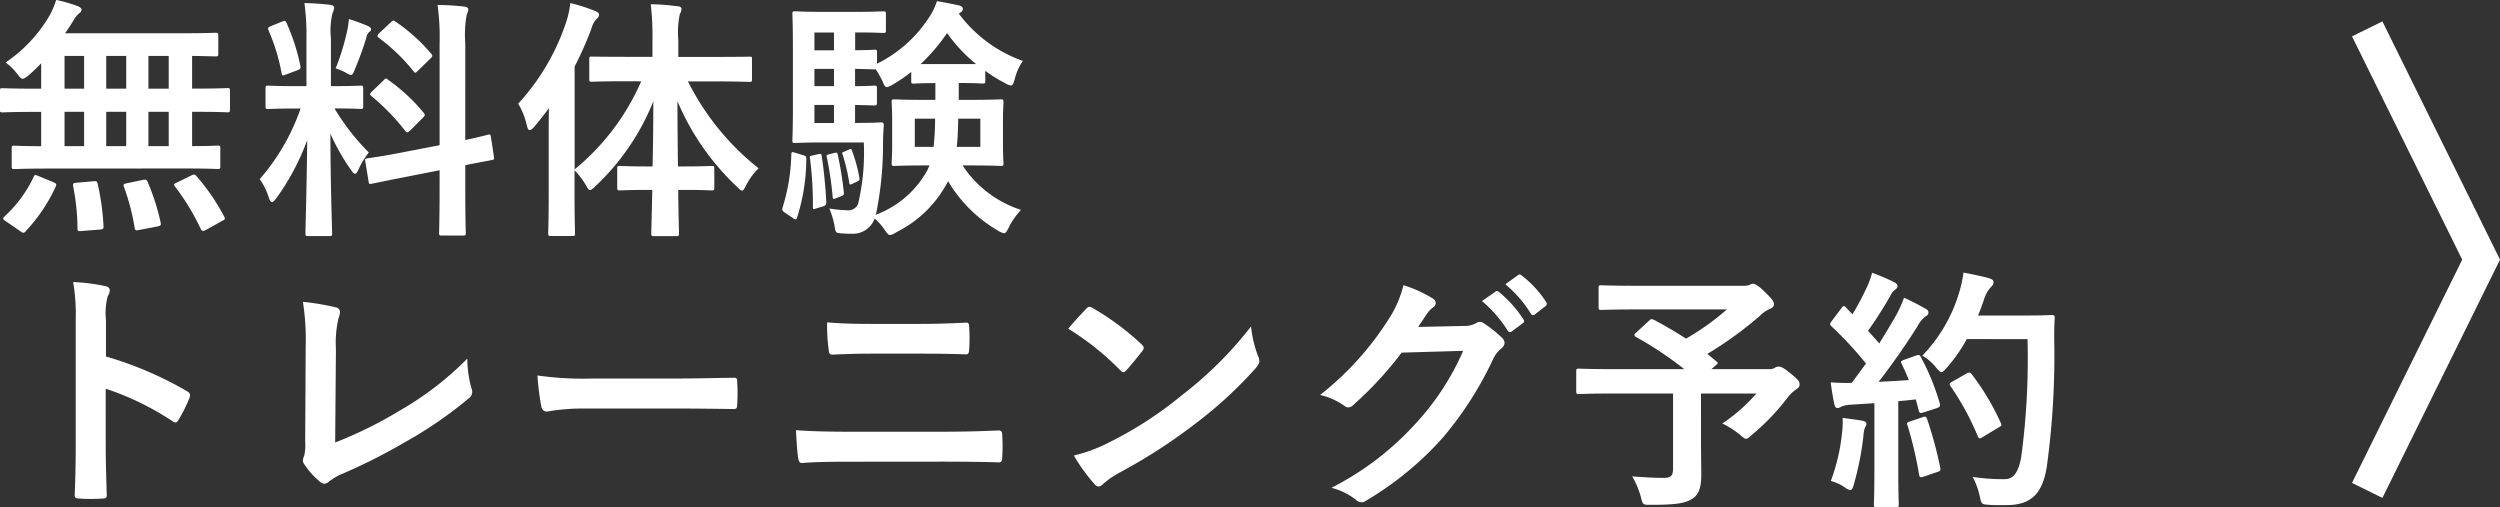
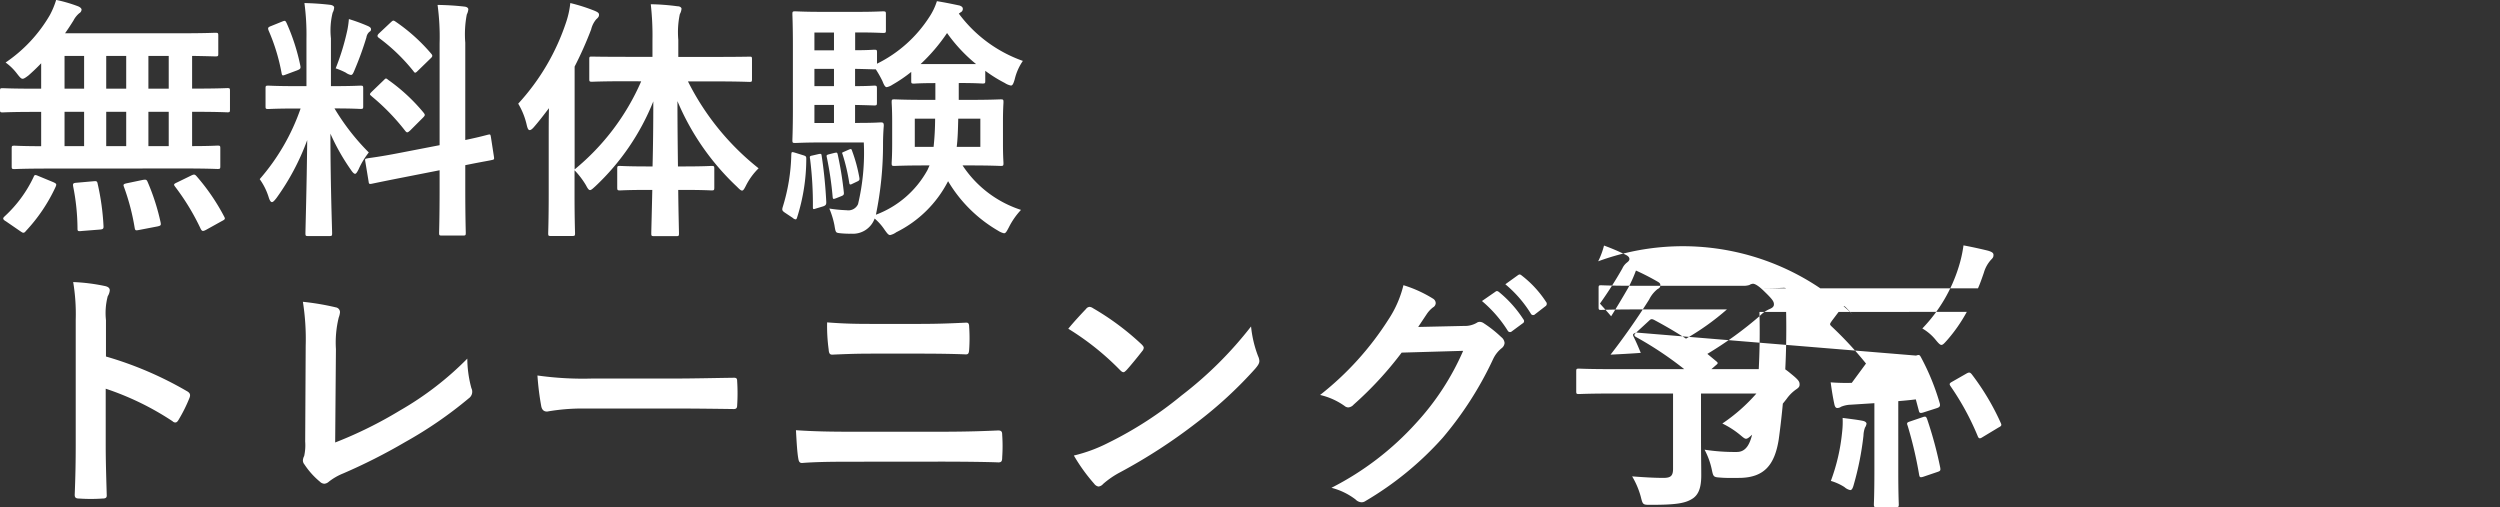
<svg xmlns="http://www.w3.org/2000/svg" width="147.575" height="29.935" viewBox="0 0 147.575 29.935">
  <rect x="0" y="0" width="147.575" height="29.935" fill="#333333" stroke="none" />
  <g id="reserve_btn_sp" transform="translate(-207.75 -670.25)">
-     <path id="パス_240" data-name="パス 240" d="M11.61-2.805c1.41,0,1.89.03,1.98.03.15,0,.165-.015.165-.165V-3.99c0-.15-.015-.165-.165-.165-.075,0-.48.03-1.5.03V-6.15h.24c1.3,0,1.755.03,1.845.03.135,0,.15-.015.15-.165v-1.1c0-.15-.015-.165-.15-.165-.09,0-.54.03-1.845.03h-.24V-9.45c.93.015,1.29.03,1.365.03.165,0,.18-.015.18-.15v-1.08c0-.15-.015-.165-.18-.165-.09,0-.6.03-2.055.03H4.59c.18-.255.345-.51.495-.75a1.4,1.4,0,0,1,.345-.435.261.261,0,0,0,.135-.21c0-.075-.09-.15-.21-.2a8.584,8.584,0,0,0-1.29-.375,4.814,4.814,0,0,1-.375.9A8.571,8.571,0,0,1,1.08-9.06a3.093,3.093,0,0,1,.675.66c.165.21.24.3.33.3.075,0,.165-.06.345-.195.255-.225.51-.465.75-.72v1.5H2.745c-1.3,0-1.755-.03-1.845-.03-.135,0-.15.015-.15.165v1.1c0,.15.015.165.15.165.09,0,.54-.03,1.845-.03H3.18v2.025c-1.08,0-1.5-.03-1.575-.03-.15,0-.165.015-.165.165v1.05c0,.15.015.165.165.165.09,0,.585-.03,1.98-.03Zm-2.1-1.32V-6.15h1.2v2.025Zm-2.49,0V-6.15H8.2v2.025Zm-2.46,0V-6.15H5.715v2.025Zm4.95-3.39V-9.45h1.2v1.935Zm-2.49,0V-9.45H8.2v1.935Zm-2.46,0V-9.45H5.715v1.935ZM1.95.9c.09.06.135.09.18.09A.181.181,0,0,0,2.265.9a9.843,9.843,0,0,0,1.77-2.625c.06-.15.06-.18-.135-.27l-.87-.36c-.21-.09-.24-.09-.3.06a7.478,7.478,0,0,1-1.7,2.31c-.06.06-.09.09-.09.135S.99.255,1.1.315ZM11.2-1.98c-.195.09-.21.12-.12.24A13.75,13.75,0,0,1,12.6.765c.075.135.12.15.3.06L13.845.3c.2-.1.21-.135.135-.27a12.263,12.263,0,0,0-1.62-2.37c-.105-.12-.15-.135-.33-.045ZM8.25-1.935c-.21.045-.24.075-.18.225A13.238,13.238,0,0,1,8.7.7c.03.165.06.165.285.12L10.05.615c.2-.045.21-.075.18-.24A12.961,12.961,0,0,0,9.465-2.01c-.06-.135-.09-.15-.285-.12Zm-2.955-.03c-.225.015-.255.045-.225.225A13.048,13.048,0,0,1,5.325.735c0,.15.015.18.255.15L6.66.8c.18-.015.21-.06.2-.21a14.441,14.441,0,0,0-.345-2.49c-.03-.165-.075-.165-.255-.15Zm13.545-5.7h-.615c-1.17,0-1.545-.03-1.635-.03-.15,0-.165.015-.165.165v1.065c0,.135.015.15.165.15.09,0,.465-.03,1.635-.03h.27a12.607,12.607,0,0,1-2.415,4.17,3.715,3.715,0,0,1,.54,1.1c.06.18.12.255.18.255.075,0,.15-.09.27-.24a14.119,14.119,0,0,0,1.815-3.42C18.855-1.68,18.78.8,18.78,1.02c0,.15.015.165.165.165h1.23c.165,0,.18-.015.18-.165,0-.225-.1-2.91-.1-5.88a12.564,12.564,0,0,0,1.215,2.145c.1.15.18.225.24.225s.12-.09.21-.27a4.574,4.574,0,0,1,.6-.99,13.371,13.371,0,0,1-2.025-2.6c1.08,0,1.44.03,1.53.03.15,0,.165-.015.165-.15V-7.53c0-.15-.015-.165-.165-.165-.09,0-.465.03-1.62.03h-.12v-2.82A4.361,4.361,0,0,1,20.385-12a.7.7,0,0,0,.09-.315c0-.06-.09-.135-.24-.15-.51-.06-.96-.09-1.515-.105a13.994,13.994,0,0,1,.12,2.115ZM24.4-3.735c-1.305.255-1.8.3-1.95.33s-.165.03-.135.195l.195,1.185c.015.135.045.15.195.12s.63-.135,1.935-.39L26.7-2.7v1.11C26.7.075,26.67.9,26.67.99c0,.15.015.165.165.165H28.08c.15,0,.165-.015.165-.165,0-.075-.03-.93-.03-2.6V-3c1.035-.21,1.44-.27,1.545-.3.165-.03.165-.045.15-.18l-.18-1.17c-.03-.165-.03-.18-.165-.15s-.48.135-1.35.315V-10.23a6.161,6.161,0,0,1,.09-1.665.847.847,0,0,0,.09-.3c0-.09-.09-.15-.225-.165-.525-.06-1.02-.09-1.59-.1a14.187,14.187,0,0,1,.12,2.28v6ZM22.71-7.35c-.075.075-.12.12-.12.165s.045.06.1.12a12.825,12.825,0,0,1,1.98,2.04c.1.12.135.12.3-.03l.735-.735c.15-.15.15-.18.045-.315a10.745,10.745,0,0,0-2.07-1.92c-.075-.06-.105-.09-.15-.09-.03,0-.06.03-.135.105Zm.435-3.45c-.15.135-.135.21-.03.285a10.838,10.838,0,0,1,2.04,1.965c.09.135.12.12.285-.045l.72-.7c.135-.12.135-.18.045-.285a10.58,10.58,0,0,0-2.115-1.9c-.135-.09-.15-.06-.285.06Zm-2.58,2.085a4.126,4.126,0,0,1,.6.255.75.75,0,0,0,.3.135c.09,0,.135-.09.225-.315a18.683,18.683,0,0,0,.69-1.905.532.532,0,0,1,.18-.33.151.151,0,0,0,.09-.15c0-.075-.045-.12-.165-.18a10.486,10.486,0,0,0-1.14-.42,5.571,5.571,0,0,1-.09.645A14.046,14.046,0,0,1,20.565-8.715ZM16.77-11.22c-.195.075-.225.105-.165.27a11.311,11.311,0,0,1,.765,2.505c.03.165.045.18.27.09l.645-.24c.195-.075.225-.12.195-.27a11.987,11.987,0,0,0-.81-2.52c-.075-.15-.09-.165-.27-.09ZM38.6-7.95a13.872,13.872,0,0,1-3.93,5.2V-8.82a21.7,21.7,0,0,0,.975-2.19,1.453,1.453,0,0,1,.3-.6c.12-.105.165-.165.165-.27s-.075-.15-.24-.225a10.389,10.389,0,0,0-1.455-.465,5.178,5.178,0,0,1-.225,1.065,13.261,13.261,0,0,1-2.85,4.875,4.285,4.285,0,0,1,.51,1.29c.045.18.09.27.165.27s.165-.075.27-.2c.3-.345.585-.72.87-1.095-.015.6-.015,1.2-.015,1.7v3.4c0,1.47-.03,2.19-.03,2.28,0,.15.015.165.15.165H34.53c.15,0,.165-.015.165-.165,0-.075-.03-.81-.03-2.28V-2.7a4.875,4.875,0,0,1,.675.885c.1.195.165.285.24.285s.165-.09.315-.225a14.035,14.035,0,0,0,3.42-5.01c0,1.335-.015,2.67-.045,3.84h-.285c-1.17,0-1.545-.03-1.635-.03-.15,0-.165.015-.165.165v1.1c0,.165.015.18.165.18.09,0,.465-.03,1.635-.03h.27c-.03,1.41-.06,2.415-.06,2.565s.015.165.18.165h1.29c.15,0,.165-.015.165-.165s-.03-1.14-.045-2.565h.33c1.17,0,1.545.03,1.635.03.15,0,.165-.015.165-.18v-1.1c0-.15-.015-.165-.165-.165-.09,0-.465.03-1.635.03H40.77c-.015-1.17-.03-2.5-.03-3.855a14.8,14.8,0,0,0,3.5,5.04c.15.15.24.24.315.24s.135-.105.24-.315a3.836,3.836,0,0,1,.735-1,15.221,15.221,0,0,1-4.17-5.13h1.56c1.455,0,1.965.03,2.07.03.135,0,.15-.015.15-.165V-9.24c0-.165-.015-.165-.15-.165-.105,0-.615.015-2.07.015h-2.13V-10.4a5.145,5.145,0,0,1,.09-1.515.784.784,0,0,0,.1-.315c0-.075-.09-.15-.24-.15a13.4,13.4,0,0,0-1.575-.12,16.584,16.584,0,0,1,.1,2.13v.975H37.755c-1.47,0-1.965-.015-2.055-.015-.15,0-.165,0-.165.165v1.155c0,.15.015.165.165.165.09,0,.585-.03,2.055-.03Zm18.81.1c.96,0,1.23.03,1.335.03.15,0,.165-.015.165-.15v-.6a8.278,8.278,0,0,0,1.155.72,1,1,0,0,0,.36.15c.1,0,.15-.12.225-.375a3.171,3.171,0,0,1,.48-1.08,8.038,8.038,0,0,1-3.78-2.79l.1-.075a.217.217,0,0,0,.135-.21c0-.1-.075-.15-.195-.195-.435-.09-.855-.18-1.335-.255a3.651,3.651,0,0,1-.435.915,7.735,7.735,0,0,1-3.1,2.775v-.66c0-.15-.015-.165-.165-.165-.075,0-.36.03-1.125.03v-1.05h.21c.915,0,1.335.03,1.425.03.165,0,.18-.015.18-.15v-.96c0-.15-.015-.165-.18-.165-.09,0-.51.03-1.425.03h-2.22c-1.005,0-1.38-.03-1.53-.03s-.165.015-.165.165c0,.09.03.66.03,1.845v3.75c0,1.2-.03,1.74-.03,1.845,0,.15.015.165.165.165s.525-.03,1.53-.03h2.52A13.052,13.052,0,0,1,51.4-.7a.629.629,0,0,1-.675.36,8.348,8.348,0,0,1-1.02-.1,4.992,4.992,0,0,1,.3.975c.075.45.075.45.315.48a5.2,5.2,0,0,0,.675.03A1.36,1.36,0,0,0,52.38.15a3.21,3.21,0,0,1,.585.66c.15.21.225.315.33.315a.952.952,0,0,0,.36-.165,6.842,6.842,0,0,0,3.06-3.015A8.242,8.242,0,0,0,59.67.87a1.088,1.088,0,0,0,.345.15c.1,0,.15-.09.285-.345A4.331,4.331,0,0,1,61.02-.36a6.531,6.531,0,0,1-3.45-2.625h.45c1.26,0,1.695.03,1.8.03.15,0,.165-.015.165-.165,0-.09-.03-.39-.03-1.14V-5.58c0-.75.03-1.035.03-1.14,0-.15-.015-.165-.165-.165-.105,0-.54.03-1.8.03h-.675v-.99ZM51.225-5.49V-6.555c.765.015,1.05.03,1.125.03.15,0,.165-.015.165-.165v-.825c0-.165-.015-.18-.165-.18-.075,0-.36.03-1.125.03v-1.02c.765.015,1.05.03,1.125.03h.1a6.257,6.257,0,0,1,.39.69c.1.255.165.36.255.36a.965.965,0,0,0,.345-.15,8.357,8.357,0,0,0,1.1-.75v.54c0,.135.015.15.165.15.075,0,.345-.03,1.26-.03v.99H55.35c-1.26,0-1.695-.03-1.8-.03-.15,0-.165.015-.165.165,0,.105.03.39.03,1.14v1.32c0,.75-.03,1.035-.03,1.14,0,.15.015.165.165.165.1,0,.54-.03,1.8-.03h.27l-.12.27a5.788,5.788,0,0,1-3.045,2.64,20.5,20.5,0,0,0,.42-4.2c0-.3.015-.69.045-1.05,0-.165-.03-.2-.18-.2-.09,0-.36.03-1.26.03Zm3.87-3.48a10.609,10.609,0,0,0,1.56-1.83,9.3,9.3,0,0,0,1.71,1.83Zm2.13,4.89c.06-.48.075-1.02.09-1.665H58.62V-4.08ZM55.95-5.745a16.339,16.339,0,0,1-.09,1.665H54.75V-5.745Zm-7.125.255V-6.555H49.98V-5.49Zm0-4.29v-1.05H49.98v1.05Zm0,2.115v-1.02H49.98v1.02Zm-1.14,3.93c-.21-.06-.21-.06-.225.12a11.173,11.173,0,0,1-.51,3.1c-.045.165-.03.21.15.33l.45.3A.289.289,0,0,0,47.715.2c.045,0,.06-.03.09-.12a11.455,11.455,0,0,0,.54-3.435c0-.165-.015-.18-.21-.24Zm1.02.165c-.165.03-.165.06-.135.21a21.514,21.514,0,0,1,.165,2.835c0,.15.03.135.21.075l.4-.12c.165-.06.18-.12.18-.255a27.273,27.273,0,0,0-.27-2.715c-.015-.135-.03-.15-.225-.105Zm.99-.075c-.165.045-.165.06-.135.195A19.779,19.779,0,0,1,49.9-1.14c.015.165.045.15.21.09l.3-.12c.15-.06.165-.1.15-.24a20.169,20.169,0,0,0-.36-2.22c-.03-.135-.06-.12-.21-.09Zm.885-.15c-.135.06-.135.045-.09.165a10.826,10.826,0,0,1,.39,1.665c.015.12.06.135.195.06l.285-.135c.12-.06.135-.09.12-.21a9,9,0,0,0-.435-1.605c-.03-.105-.06-.12-.195-.06ZM7.005,6.145a3.906,3.906,0,0,1,.105-1.41.789.789,0,0,0,.12-.345c0-.12-.075-.21-.285-.255A11.072,11.072,0,0,0,5.07,3.9a11.446,11.446,0,0,1,.15,2.22v7.38c0,.96-.015,1.845-.06,2.955,0,.18.075.225.285.225a9.912,9.912,0,0,0,1.335,0c.21,0,.285-.045.27-.225-.03-1.08-.06-1.965-.06-2.94V10.195a16.613,16.613,0,0,1,3.945,1.92.23.23,0,0,0,.165.075c.075,0,.135-.06.195-.165a8.816,8.816,0,0,0,.645-1.3c.075-.2,0-.3-.165-.39a21.159,21.159,0,0,0-4.77-2.04ZM20.58,7.855a6.172,6.172,0,0,1,.165-1.86,1.146,1.146,0,0,0,.075-.315.288.288,0,0,0-.24-.285,15.261,15.261,0,0,0-1.95-.33,14.185,14.185,0,0,1,.165,2.61l-.03,5.64a2.958,2.958,0,0,1-.06.855.609.609,0,0,0-.075.255.368.368,0,0,0,.09.24,4.627,4.627,0,0,0,.915,1.02.4.4,0,0,0,.255.12.435.435,0,0,0,.27-.12A3.46,3.46,0,0,1,21,15.2a33.557,33.557,0,0,0,3.675-1.86,24.271,24.271,0,0,0,3.75-2.58.473.473,0,0,0,.15-.6,6.749,6.749,0,0,1-.24-1.74,18.537,18.537,0,0,1-3.975,3.06,24.665,24.665,0,0,1-3.825,1.89Zm20.07,3.51c1.11,0,2.22.015,3.345.03.21.015.27-.045.27-.225a11.057,11.057,0,0,0,0-1.41c0-.18-.045-.225-.27-.21-1.155.015-2.31.045-3.45.045h-4.83a19.271,19.271,0,0,1-3.24-.18A16.28,16.28,0,0,0,32.7,11.23c.045.225.165.315.345.315a12,12,0,0,1,2.205-.18Zm14.49-3.24c.96,0,1.92.015,2.625.045.15,0,.18-.075.195-.285a9.913,9.913,0,0,0,0-1.335c0-.18-.045-.255-.165-.255-.645.03-1.545.075-2.7.075h-2.97c-.9,0-1.605-.015-2.55-.09a10.11,10.11,0,0,0,.09,1.59c.015.225.06.315.21.315.69-.03,1.35-.06,2.295-.06ZM56.4,14.5c1.02,0,2.565.015,3.285.045.195,0,.225-.09.225-.315a9.472,9.472,0,0,0,0-1.3c0-.2-.045-.27-.24-.27-.69.03-1.71.075-3.375.075h-5.46c-.945,0-2.025-.015-3.1-.09.045.8.075,1.305.135,1.65.03.195.075.285.225.285.735-.06,1.725-.075,2.7-.075Zm7.41-7.845A15.878,15.878,0,0,1,66.87,9.1c.075.075.135.12.195.12s.1-.045.18-.12c.21-.225.7-.825.93-1.125a.323.323,0,0,0,.09-.195c0-.06-.045-.12-.135-.21a15.641,15.641,0,0,0-2.865-2.13.4.4,0,0,0-.195-.075.281.281,0,0,0-.21.12C64.575,5.785,64.14,6.25,63.81,6.655Zm.33,7.485a10.393,10.393,0,0,0,1.2,1.665.389.389,0,0,0,.255.165.415.415,0,0,0,.27-.15,5.178,5.178,0,0,1,1.005-.69,32.252,32.252,0,0,0,4.53-2.94,24.518,24.518,0,0,0,3.45-3.18c.165-.195.24-.315.24-.45a.734.734,0,0,0-.075-.285A6.7,6.7,0,0,1,74.6,6.52a22.535,22.535,0,0,1-4.11,4.08,22.234,22.234,0,0,1-4.32,2.79A9.036,9.036,0,0,1,64.14,14.14ZM84.465,6.55c.18-.27.33-.495.5-.75a1.628,1.628,0,0,1,.375-.405A.3.3,0,0,0,85.5,5.14a.313.313,0,0,0-.15-.255,7.379,7.379,0,0,0-1.755-.8,6.406,6.406,0,0,1-.885,2.025,17.792,17.792,0,0,1-4.035,4.455,4.069,4.069,0,0,1,1.44.645.36.36,0,0,0,.225.09.466.466,0,0,0,.315-.165A20.89,20.89,0,0,0,83.49,8.065l3.63-.105a15.282,15.282,0,0,1-2.775,4.26,17.28,17.28,0,0,1-5,3.825,3.948,3.948,0,0,1,1.425.69.529.529,0,0,0,.345.165.406.406,0,0,0,.24-.075,19.052,19.052,0,0,0,4.56-3.735,20.674,20.674,0,0,0,2.97-4.635,1.806,1.806,0,0,1,.5-.645.433.433,0,0,0,.18-.315.486.486,0,0,0-.195-.345,6.92,6.92,0,0,0-1.02-.81.435.435,0,0,0-.24-.09.3.3,0,0,0-.195.06,1.392,1.392,0,0,1-.75.18ZM88.23,5.02a7.443,7.443,0,0,1,1.515,1.74A.157.157,0,0,0,90,6.805l.63-.465a.151.151,0,0,0,.045-.24,6.9,6.9,0,0,0-1.425-1.6c-.09-.075-.15-.09-.225-.03Zm1.38-.99a7.1,7.1,0,0,1,1.5,1.725.154.154,0,0,0,.255.045l.6-.465a.173.173,0,0,0,.045-.27A6.264,6.264,0,0,0,90.585,3.52c-.09-.075-.135-.09-.225-.03Zm7.725,2.85c-.075.06-.105.1-.105.15s.03.075.105.12a20.706,20.706,0,0,1,2.835,1.89H95.85c-1.335,0-1.8-.03-1.89-.03-.15,0-.165.015-.165.165v1.17c0,.15.015.165.165.165.09,0,.555-.03,1.89-.03h3.66v4.44c0,.42-.135.54-.57.54q-.7,0-1.845-.09a4.819,4.819,0,0,1,.51,1.2c.12.48.12.48.585.48,1.515,0,2.07-.09,2.505-.39.315-.225.48-.615.48-1.35,0-.555-.015-1.245-.015-2.34V10.48h3.27a10.265,10.265,0,0,1-2.01,1.77,5.214,5.214,0,0,1,1.035.66c.195.165.285.24.36.24.09,0,.18-.075.345-.225a13.618,13.618,0,0,0,2.055-2.13,2.3,2.3,0,0,1,.555-.555c.15-.1.21-.165.21-.285,0-.165-.03-.255-.495-.63-.48-.405-.63-.435-.75-.435a.5.5,0,0,0-.225.075.581.581,0,0,1-.345.075h-3.39l.24-.21c.165-.135.165-.15.045-.255l-.525-.435a21.915,21.915,0,0,0,3.105-2.25,1.774,1.774,0,0,1,.555-.39c.18-.075.27-.15.27-.285,0-.165-.09-.3-.54-.735-.375-.375-.585-.48-.7-.48a.447.447,0,0,0-.21.075,1.131,1.131,0,0,1-.39.045H97.335c-1.47,0-1.98-.03-2.07-.03-.135,0-.15.015-.15.165V5.38c0,.15.015.165.15.165.09,0,.6-.03,2.07-.03h5.355a14.909,14.909,0,0,1-2.415,1.725c-.615-.4-1.245-.765-1.89-1.11-.135-.06-.18-.06-.3.06ZM113.16,8.485c-.195.075-.225.1-.15.255.15.3.285.615.42.945-.585.045-1.2.075-1.785.105.69-.885,1.515-2.04,2.28-3.255a1.785,1.785,0,0,1,.495-.615c.12-.06.165-.12.165-.225s-.045-.15-.18-.225a13.934,13.934,0,0,0-1.26-.645,7.85,7.85,0,0,1-.465,1.035c-.33.57-.66,1.125-1,1.665-.21-.255-.435-.495-.66-.75a23.837,23.837,0,0,0,1.32-2.07.915.915,0,0,1,.285-.36c.075-.06.135-.12.135-.2,0-.09-.06-.165-.2-.24a12.622,12.622,0,0,0-1.3-.555,4.585,4.585,0,0,1-.345.93A14.483,14.483,0,0,1,110.1,5.8l-.375-.39c-.06-.06-.09-.09-.135-.09s-.09.045-.15.135l-.555.735c-.06.09-.105.15-.105.195s.03.075.09.135A21.357,21.357,0,0,1,110.9,8.71l-.84,1.14a11.865,11.865,0,0,1-1.245-.03c.075.555.135.9.21,1.26.03.15.075.255.18.255a.4.4,0,0,0,.225-.075,1.617,1.617,0,0,1,.555-.12l1.41-.09v4.005c0,1.38-.03,1.875-.03,1.965,0,.15.015.165.165.165h1.14c.15,0,.165-.015.165-.165,0-.075-.03-.585-.03-1.965V10.93c.345-.03.69-.06,1.035-.105l.18.675c.03.135.09.15.255.1l.795-.255c.195-.06.225-.135.18-.3a13.8,13.8,0,0,0-1.11-2.715c-.075-.135-.105-.15-.285-.09Zm7.275-1.215a43.488,43.488,0,0,1-.375,6.975c-.15.8-.405,1.29-.96,1.29a11.635,11.635,0,0,1-1.905-.135,4.407,4.407,0,0,1,.42,1.14c.1.48.1.48.555.51.39.03.81.015,1.125.015,1.41-.03,2.04-.75,2.28-2.28a48.18,48.18,0,0,0,.435-7.515c0-.42,0-.825.03-1.245,0-.15-.03-.18-.18-.18-.09,0-.435.03-1.515.03H117.51c.135-.3.24-.615.345-.915a1.926,1.926,0,0,1,.42-.765c.135-.135.15-.18.15-.3s-.12-.18-.315-.24c-.3-.075-.885-.21-1.455-.315a7.6,7.6,0,0,1-.285,1.275,9.1,9.1,0,0,1-2.145,3.63,2.837,2.837,0,0,1,.81.7c.15.18.24.27.315.27.09,0,.165-.09.33-.27a9.181,9.181,0,0,0,1.17-1.68ZM116,9.775c-.195.105-.195.15-.09.3a15.714,15.714,0,0,1,1.575,2.895c.06.165.12.2.285.09l.945-.57c.18-.09.21-.135.135-.285a14.476,14.476,0,0,0-1.71-2.865c-.09-.1-.135-.135-.3-.045Zm-7.17,5.865a3.109,3.109,0,0,1,.795.36.74.74,0,0,0,.345.18c.09,0,.15-.1.21-.33a17.468,17.468,0,0,0,.57-2.88,1.551,1.551,0,0,1,.09-.48.543.543,0,0,0,.09-.225c0-.075-.075-.15-.255-.18-.3-.06-.7-.105-1.155-.165a5.057,5.057,0,0,1-.03.84A11.388,11.388,0,0,1,108.825,15.64Zm4.665-3.51c-.18.06-.2.09-.135.255a23.414,23.414,0,0,1,.675,2.88c.03.15.045.195.27.12l.795-.27c.195-.06.21-.1.18-.27a23.045,23.045,0,0,0-.765-2.835c-.06-.165-.09-.2-.27-.135Z" transform="translate(207 683)" fill="#fff" />
-     <path id="パス_199" data-name="パス 199" d="M-814.534,52l6.724,13.622-6.724,13.622" transform="translate(1162.02 619.955)" fill="none" stroke="#fff" stroke-width="2" />
+     <path id="パス_240" data-name="パス 240" d="M11.61-2.805c1.41,0,1.89.03,1.98.03.15,0,.165-.015.165-.165V-3.99c0-.15-.015-.165-.165-.165-.075,0-.48.03-1.5.03V-6.15h.24c1.3,0,1.755.03,1.845.03.135,0,.15-.015.15-.165v-1.1c0-.15-.015-.165-.15-.165-.09,0-.54.03-1.845.03h-.24V-9.45c.93.015,1.29.03,1.365.03.165,0,.18-.015.18-.15v-1.08c0-.15-.015-.165-.18-.165-.09,0-.6.03-2.055.03H4.59c.18-.255.345-.51.495-.75a1.4,1.4,0,0,1,.345-.435.261.261,0,0,0,.135-.21c0-.075-.09-.15-.21-.2a8.584,8.584,0,0,0-1.29-.375,4.814,4.814,0,0,1-.375.9A8.571,8.571,0,0,1,1.08-9.06a3.093,3.093,0,0,1,.675.66c.165.21.24.3.33.3.075,0,.165-.06.345-.195.255-.225.51-.465.75-.72v1.5H2.745c-1.3,0-1.755-.03-1.845-.03-.135,0-.15.015-.15.165v1.1c0,.15.015.165.15.165.09,0,.54-.03,1.845-.03H3.18v2.025c-1.08,0-1.5-.03-1.575-.03-.15,0-.165.015-.165.165v1.05c0,.15.015.165.165.165.09,0,.585-.03,1.98-.03Zm-2.1-1.32V-6.15h1.2v2.025Zm-2.49,0V-6.15H8.2v2.025Zm-2.46,0V-6.15H5.715v2.025Zm4.95-3.39V-9.45h1.2v1.935Zm-2.49,0V-9.45H8.2v1.935Zm-2.46,0V-9.45H5.715v1.935ZM1.95.9c.09.06.135.09.18.09A.181.181,0,0,0,2.265.9a9.843,9.843,0,0,0,1.77-2.625c.06-.15.06-.18-.135-.27l-.87-.36c-.21-.09-.24-.09-.3.06a7.478,7.478,0,0,1-1.7,2.31c-.06.06-.09.09-.09.135S.99.255,1.1.315ZM11.2-1.98c-.195.09-.21.12-.12.24A13.75,13.75,0,0,1,12.6.765c.075.135.12.15.3.06L13.845.3c.2-.1.21-.135.135-.27a12.263,12.263,0,0,0-1.62-2.37c-.105-.12-.15-.135-.33-.045ZM8.25-1.935c-.21.045-.24.075-.18.225A13.238,13.238,0,0,1,8.7.7c.03.165.06.165.285.12L10.05.615c.2-.045.21-.075.18-.24A12.961,12.961,0,0,0,9.465-2.01c-.06-.135-.09-.15-.285-.12Zm-2.955-.03c-.225.015-.255.045-.225.225A13.048,13.048,0,0,1,5.325.735c0,.15.015.18.255.15L6.66.8c.18-.015.21-.06.2-.21a14.441,14.441,0,0,0-.345-2.49c-.03-.165-.075-.165-.255-.15Zm13.545-5.7h-.615c-1.17,0-1.545-.03-1.635-.03-.15,0-.165.015-.165.165v1.065c0,.135.015.15.165.15.09,0,.465-.03,1.635-.03h.27a12.607,12.607,0,0,1-2.415,4.17,3.715,3.715,0,0,1,.54,1.1c.06.18.12.255.18.255.075,0,.15-.09.27-.24a14.119,14.119,0,0,0,1.815-3.42C18.855-1.68,18.78.8,18.78,1.02c0,.15.015.165.165.165h1.23c.165,0,.18-.015.18-.165,0-.225-.1-2.91-.1-5.88a12.564,12.564,0,0,0,1.215,2.145c.1.15.18.225.24.225s.12-.09.21-.27a4.574,4.574,0,0,1,.6-.99,13.371,13.371,0,0,1-2.025-2.6c1.08,0,1.44.03,1.53.03.15,0,.165-.015.165-.15V-7.53c0-.15-.015-.165-.165-.165-.09,0-.465.03-1.62.03h-.12v-2.82A4.361,4.361,0,0,1,20.385-12a.7.7,0,0,0,.09-.315c0-.06-.09-.135-.24-.15-.51-.06-.96-.09-1.515-.105a13.994,13.994,0,0,1,.12,2.115ZM24.4-3.735c-1.305.255-1.8.3-1.95.33s-.165.03-.135.195l.195,1.185c.015.135.045.15.195.12s.63-.135,1.935-.39L26.7-2.7v1.11C26.7.075,26.67.9,26.67.99c0,.15.015.165.165.165H28.08c.15,0,.165-.015.165-.165,0-.075-.03-.93-.03-2.6V-3c1.035-.21,1.44-.27,1.545-.3.165-.03.165-.045.15-.18l-.18-1.17c-.03-.165-.03-.18-.165-.15s-.48.135-1.35.315V-10.23a6.161,6.161,0,0,1,.09-1.665.847.847,0,0,0,.09-.3c0-.09-.09-.15-.225-.165-.525-.06-1.02-.09-1.59-.1a14.187,14.187,0,0,1,.12,2.28v6ZM22.71-7.35c-.075.075-.12.12-.12.165s.045.06.1.12a12.825,12.825,0,0,1,1.98,2.04c.1.12.135.12.3-.03l.735-.735c.15-.15.15-.18.045-.315a10.745,10.745,0,0,0-2.07-1.92c-.075-.06-.105-.09-.15-.09-.03,0-.06.03-.135.105Zm.435-3.45c-.15.135-.135.21-.03.285a10.838,10.838,0,0,1,2.04,1.965c.09.135.12.12.285-.045l.72-.7c.135-.12.135-.18.045-.285a10.58,10.58,0,0,0-2.115-1.9c-.135-.09-.15-.06-.285.06Zm-2.58,2.085a4.126,4.126,0,0,1,.6.255.75.75,0,0,0,.3.135c.09,0,.135-.09.225-.315a18.683,18.683,0,0,0,.69-1.905.532.532,0,0,1,.18-.33.151.151,0,0,0,.09-.15c0-.075-.045-.12-.165-.18a10.486,10.486,0,0,0-1.14-.42,5.571,5.571,0,0,1-.09.645A14.046,14.046,0,0,1,20.565-8.715ZM16.77-11.22c-.195.075-.225.105-.165.27a11.311,11.311,0,0,1,.765,2.505c.03.165.045.18.27.09l.645-.24c.195-.075.225-.12.195-.27a11.987,11.987,0,0,0-.81-2.52c-.075-.15-.09-.165-.27-.09ZM38.6-7.95a13.872,13.872,0,0,1-3.93,5.2V-8.82a21.7,21.7,0,0,0,.975-2.19,1.453,1.453,0,0,1,.3-.6c.12-.105.165-.165.165-.27s-.075-.15-.24-.225a10.389,10.389,0,0,0-1.455-.465,5.178,5.178,0,0,1-.225,1.065,13.261,13.261,0,0,1-2.85,4.875,4.285,4.285,0,0,1,.51,1.29c.045.18.09.27.165.27s.165-.075.27-.2c.3-.345.585-.72.87-1.095-.015.6-.015,1.2-.015,1.7v3.4c0,1.47-.03,2.19-.03,2.28,0,.15.015.165.15.165H34.53c.15,0,.165-.015.165-.165,0-.075-.03-.81-.03-2.28V-2.7a4.875,4.875,0,0,1,.675.885c.1.195.165.285.24.285s.165-.09.315-.225a14.035,14.035,0,0,0,3.42-5.01c0,1.335-.015,2.67-.045,3.84h-.285c-1.17,0-1.545-.03-1.635-.03-.15,0-.165.015-.165.165v1.1c0,.165.015.18.165.18.09,0,.465-.03,1.635-.03h.27c-.03,1.41-.06,2.415-.06,2.565s.015.165.18.165h1.29c.15,0,.165-.015.165-.165s-.03-1.14-.045-2.565h.33c1.17,0,1.545.03,1.635.03.15,0,.165-.015.165-.18v-1.1c0-.15-.015-.165-.165-.165-.09,0-.465.03-1.635.03H40.77c-.015-1.17-.03-2.5-.03-3.855a14.8,14.8,0,0,0,3.5,5.04c.15.15.24.24.315.24s.135-.105.24-.315a3.836,3.836,0,0,1,.735-1,15.221,15.221,0,0,1-4.17-5.13h1.56c1.455,0,1.965.03,2.07.03.135,0,.15-.015.15-.165V-9.24c0-.165-.015-.165-.15-.165-.105,0-.615.015-2.07.015h-2.13V-10.4a5.145,5.145,0,0,1,.09-1.515.784.784,0,0,0,.1-.315c0-.075-.09-.15-.24-.15a13.4,13.4,0,0,0-1.575-.12,16.584,16.584,0,0,1,.1,2.13v.975H37.755c-1.47,0-1.965-.015-2.055-.015-.15,0-.165,0-.165.165v1.155c0,.15.015.165.165.165.09,0,.585-.03,2.055-.03Zm18.81.1c.96,0,1.23.03,1.335.03.15,0,.165-.015.165-.15v-.6a8.278,8.278,0,0,0,1.155.72,1,1,0,0,0,.36.15c.1,0,.15-.12.225-.375a3.171,3.171,0,0,1,.48-1.08,8.038,8.038,0,0,1-3.78-2.79l.1-.075a.217.217,0,0,0,.135-.21c0-.1-.075-.15-.195-.195-.435-.09-.855-.18-1.335-.255a3.651,3.651,0,0,1-.435.915,7.735,7.735,0,0,1-3.1,2.775v-.66c0-.15-.015-.165-.165-.165-.075,0-.36.03-1.125.03v-1.05h.21c.915,0,1.335.03,1.425.03.165,0,.18-.015.18-.15v-.96c0-.15-.015-.165-.18-.165-.09,0-.51.03-1.425.03h-2.22c-1.005,0-1.38-.03-1.53-.03s-.165.015-.165.165c0,.09.03.66.03,1.845v3.75c0,1.2-.03,1.74-.03,1.845,0,.15.015.165.165.165s.525-.03,1.53-.03h2.52A13.052,13.052,0,0,1,51.4-.7a.629.629,0,0,1-.675.36,8.348,8.348,0,0,1-1.02-.1,4.992,4.992,0,0,1,.3.975c.075.45.075.45.315.48a5.2,5.2,0,0,0,.675.03A1.36,1.36,0,0,0,52.38.15a3.21,3.21,0,0,1,.585.66c.15.21.225.315.33.315a.952.952,0,0,0,.36-.165,6.842,6.842,0,0,0,3.06-3.015A8.242,8.242,0,0,0,59.67.87a1.088,1.088,0,0,0,.345.15c.1,0,.15-.09.285-.345A4.331,4.331,0,0,1,61.02-.36a6.531,6.531,0,0,1-3.45-2.625h.45c1.26,0,1.695.03,1.8.03.15,0,.165-.015.165-.165,0-.09-.03-.39-.03-1.14V-5.58c0-.75.03-1.035.03-1.14,0-.15-.015-.165-.165-.165-.105,0-.54.03-1.8.03h-.675v-.99ZM51.225-5.49V-6.555c.765.015,1.05.03,1.125.03.15,0,.165-.015.165-.165v-.825c0-.165-.015-.18-.165-.18-.075,0-.36.03-1.125.03v-1.02c.765.015,1.05.03,1.125.03h.1a6.257,6.257,0,0,1,.39.69c.1.255.165.36.255.36a.965.965,0,0,0,.345-.15,8.357,8.357,0,0,0,1.1-.75v.54c0,.135.015.15.165.15.075,0,.345-.03,1.26-.03v.99H55.35c-1.26,0-1.695-.03-1.8-.03-.15,0-.165.015-.165.165,0,.105.03.39.03,1.14v1.32c0,.75-.03,1.035-.03,1.14,0,.15.015.165.165.165.1,0,.54-.03,1.8-.03h.27l-.12.27a5.788,5.788,0,0,1-3.045,2.64,20.5,20.5,0,0,0,.42-4.2c0-.3.015-.69.045-1.05,0-.165-.03-.2-.18-.2-.09,0-.36.03-1.26.03Zm3.87-3.48a10.609,10.609,0,0,0,1.56-1.83,9.3,9.3,0,0,0,1.71,1.83Zm2.13,4.89c.06-.48.075-1.02.09-1.665H58.62V-4.08ZM55.95-5.745a16.339,16.339,0,0,1-.09,1.665H54.75V-5.745Zm-7.125.255V-6.555H49.98V-5.49Zm0-4.29v-1.05H49.98v1.05Zm0,2.115v-1.02H49.98v1.02Zm-1.14,3.93c-.21-.06-.21-.06-.225.12a11.173,11.173,0,0,1-.51,3.1c-.045.165-.03.21.15.33l.45.3A.289.289,0,0,0,47.715.2c.045,0,.06-.03.09-.12a11.455,11.455,0,0,0,.54-3.435c0-.165-.015-.18-.21-.24Zm1.02.165c-.165.03-.165.06-.135.21a21.514,21.514,0,0,1,.165,2.835c0,.15.03.135.21.075l.4-.12c.165-.06.18-.12.18-.255a27.273,27.273,0,0,0-.27-2.715c-.015-.135-.03-.15-.225-.105Zm.99-.075c-.165.045-.165.06-.135.195A19.779,19.779,0,0,1,49.9-1.14c.015.165.045.15.21.09l.3-.12c.15-.06.165-.1.15-.24a20.169,20.169,0,0,0-.36-2.22c-.03-.135-.06-.12-.21-.09Zm.885-.15c-.135.06-.135.045-.09.165a10.826,10.826,0,0,1,.39,1.665c.015.12.06.135.195.06l.285-.135c.12-.06.135-.09.12-.21a9,9,0,0,0-.435-1.605c-.03-.105-.06-.12-.195-.06ZM7.005,6.145a3.906,3.906,0,0,1,.105-1.41.789.789,0,0,0,.12-.345c0-.12-.075-.21-.285-.255A11.072,11.072,0,0,0,5.07,3.9a11.446,11.446,0,0,1,.15,2.22v7.38c0,.96-.015,1.845-.06,2.955,0,.18.075.225.285.225a9.912,9.912,0,0,0,1.335,0c.21,0,.285-.045.27-.225-.03-1.08-.06-1.965-.06-2.94V10.195a16.613,16.613,0,0,1,3.945,1.92.23.23,0,0,0,.165.075c.075,0,.135-.06.195-.165a8.816,8.816,0,0,0,.645-1.3c.075-.2,0-.3-.165-.39a21.159,21.159,0,0,0-4.77-2.04ZM20.58,7.855a6.172,6.172,0,0,1,.165-1.86,1.146,1.146,0,0,0,.075-.315.288.288,0,0,0-.24-.285,15.261,15.261,0,0,0-1.95-.33,14.185,14.185,0,0,1,.165,2.61l-.03,5.64a2.958,2.958,0,0,1-.06.855.609.609,0,0,0-.075.255.368.368,0,0,0,.09.24,4.627,4.627,0,0,0,.915,1.02.4.4,0,0,0,.255.12.435.435,0,0,0,.27-.12A3.46,3.46,0,0,1,21,15.2a33.557,33.557,0,0,0,3.675-1.86,24.271,24.271,0,0,0,3.75-2.58.473.473,0,0,0,.15-.6,6.749,6.749,0,0,1-.24-1.74,18.537,18.537,0,0,1-3.975,3.06,24.665,24.665,0,0,1-3.825,1.89Zm20.07,3.51c1.11,0,2.22.015,3.345.03.21.015.27-.045.27-.225a11.057,11.057,0,0,0,0-1.41c0-.18-.045-.225-.27-.21-1.155.015-2.31.045-3.45.045h-4.83a19.271,19.271,0,0,1-3.24-.18A16.28,16.28,0,0,0,32.7,11.23c.045.225.165.315.345.315a12,12,0,0,1,2.205-.18Zm14.49-3.24c.96,0,1.92.015,2.625.045.15,0,.18-.075.195-.285a9.913,9.913,0,0,0,0-1.335c0-.18-.045-.255-.165-.255-.645.03-1.545.075-2.7.075h-2.97c-.9,0-1.605-.015-2.55-.09a10.11,10.11,0,0,0,.09,1.59c.015.225.06.315.21.315.69-.03,1.35-.06,2.295-.06ZM56.4,14.5c1.02,0,2.565.015,3.285.045.195,0,.225-.09.225-.315a9.472,9.472,0,0,0,0-1.3c0-.2-.045-.27-.24-.27-.69.03-1.71.075-3.375.075h-5.46c-.945,0-2.025-.015-3.1-.09.045.8.075,1.305.135,1.65.03.195.075.285.225.285.735-.06,1.725-.075,2.7-.075Zm7.41-7.845A15.878,15.878,0,0,1,66.87,9.1c.075.075.135.12.195.12s.1-.045.18-.12c.21-.225.7-.825.93-1.125a.323.323,0,0,0,.09-.195c0-.06-.045-.12-.135-.21a15.641,15.641,0,0,0-2.865-2.13.4.4,0,0,0-.195-.075.281.281,0,0,0-.21.12C64.575,5.785,64.14,6.25,63.81,6.655Zm.33,7.485a10.393,10.393,0,0,0,1.2,1.665.389.389,0,0,0,.255.165.415.415,0,0,0,.27-.15,5.178,5.178,0,0,1,1.005-.69,32.252,32.252,0,0,0,4.53-2.94,24.518,24.518,0,0,0,3.45-3.18c.165-.195.24-.315.24-.45a.734.734,0,0,0-.075-.285A6.7,6.7,0,0,1,74.6,6.52a22.535,22.535,0,0,1-4.11,4.08,22.234,22.234,0,0,1-4.32,2.79A9.036,9.036,0,0,1,64.14,14.14ZM84.465,6.55c.18-.27.33-.495.5-.75a1.628,1.628,0,0,1,.375-.405A.3.3,0,0,0,85.5,5.14a.313.313,0,0,0-.15-.255,7.379,7.379,0,0,0-1.755-.8,6.406,6.406,0,0,1-.885,2.025,17.792,17.792,0,0,1-4.035,4.455,4.069,4.069,0,0,1,1.44.645.36.36,0,0,0,.225.09.466.466,0,0,0,.315-.165A20.89,20.89,0,0,0,83.49,8.065l3.63-.105a15.282,15.282,0,0,1-2.775,4.26,17.28,17.28,0,0,1-5,3.825,3.948,3.948,0,0,1,1.425.69.529.529,0,0,0,.345.165.406.406,0,0,0,.24-.075,19.052,19.052,0,0,0,4.56-3.735,20.674,20.674,0,0,0,2.97-4.635,1.806,1.806,0,0,1,.5-.645.433.433,0,0,0,.18-.315.486.486,0,0,0-.195-.345,6.92,6.92,0,0,0-1.02-.81.435.435,0,0,0-.24-.09.3.3,0,0,0-.195.06,1.392,1.392,0,0,1-.75.18ZM88.23,5.02a7.443,7.443,0,0,1,1.515,1.74A.157.157,0,0,0,90,6.805l.63-.465a.151.151,0,0,0,.045-.24,6.9,6.9,0,0,0-1.425-1.6c-.09-.075-.15-.09-.225-.03Zm1.38-.99a7.1,7.1,0,0,1,1.5,1.725.154.154,0,0,0,.255.045l.6-.465a.173.173,0,0,0,.045-.27A6.264,6.264,0,0,0,90.585,3.52c-.09-.075-.135-.09-.225-.03Zm7.725,2.85c-.075.06-.105.1-.105.15s.03.075.105.12a20.706,20.706,0,0,1,2.835,1.89H95.85c-1.335,0-1.8-.03-1.89-.03-.15,0-.165.015-.165.165v1.17c0,.15.015.165.165.165.09,0,.555-.03,1.89-.03h3.66v4.44c0,.42-.135.54-.57.54q-.7,0-1.845-.09a4.819,4.819,0,0,1,.51,1.2c.12.48.12.48.585.48,1.515,0,2.07-.09,2.505-.39.315-.225.48-.615.48-1.35,0-.555-.015-1.245-.015-2.34V10.48h3.27a10.265,10.265,0,0,1-2.01,1.77,5.214,5.214,0,0,1,1.035.66c.195.165.285.24.36.24.09,0,.18-.075.345-.225a13.618,13.618,0,0,0,2.055-2.13,2.3,2.3,0,0,1,.555-.555c.15-.1.21-.165.21-.285,0-.165-.03-.255-.495-.63-.48-.405-.63-.435-.75-.435a.5.5,0,0,0-.225.075.581.581,0,0,1-.345.075h-3.39l.24-.21c.165-.135.165-.15.045-.255l-.525-.435a21.915,21.915,0,0,0,3.105-2.25,1.774,1.774,0,0,1,.555-.39c.18-.075.27-.15.27-.285,0-.165-.09-.3-.54-.735-.375-.375-.585-.48-.7-.48a.447.447,0,0,0-.21.075,1.131,1.131,0,0,1-.39.045H97.335c-1.47,0-1.98-.03-2.07-.03-.135,0-.15.015-.15.165V5.38c0,.15.015.165.15.165.09,0,.6-.03,2.07-.03h5.355a14.909,14.909,0,0,1-2.415,1.725c-.615-.4-1.245-.765-1.89-1.11-.135-.06-.18-.06-.3.06Zc-.195.075-.225.1-.15.255.15.3.285.615.42.945-.585.045-1.2.075-1.785.105.69-.885,1.515-2.04,2.28-3.255a1.785,1.785,0,0,1,.495-.615c.12-.06.165-.12.165-.225s-.045-.15-.18-.225a13.934,13.934,0,0,0-1.26-.645,7.85,7.85,0,0,1-.465,1.035c-.33.57-.66,1.125-1,1.665-.21-.255-.435-.495-.66-.75a23.837,23.837,0,0,0,1.32-2.07.915.915,0,0,1,.285-.36c.075-.06.135-.12.135-.2,0-.09-.06-.165-.2-.24a12.622,12.622,0,0,0-1.3-.555,4.585,4.585,0,0,1-.345.93A14.483,14.483,0,0,1,110.1,5.8l-.375-.39c-.06-.06-.09-.09-.135-.09s-.09.045-.15.135l-.555.735c-.06.09-.105.15-.105.195s.03.075.09.135A21.357,21.357,0,0,1,110.9,8.71l-.84,1.14a11.865,11.865,0,0,1-1.245-.03c.075.555.135.9.21,1.26.03.15.075.255.18.255a.4.4,0,0,0,.225-.075,1.617,1.617,0,0,1,.555-.12l1.41-.09v4.005c0,1.38-.03,1.875-.03,1.965,0,.15.015.165.165.165h1.14c.15,0,.165-.015.165-.165,0-.075-.03-.585-.03-1.965V10.93c.345-.03.69-.06,1.035-.105l.18.675c.03.135.09.15.255.1l.795-.255c.195-.06.225-.135.18-.3a13.8,13.8,0,0,0-1.11-2.715c-.075-.135-.105-.15-.285-.09Zm7.275-1.215a43.488,43.488,0,0,1-.375,6.975c-.15.8-.405,1.29-.96,1.29a11.635,11.635,0,0,1-1.905-.135,4.407,4.407,0,0,1,.42,1.14c.1.48.1.48.555.51.39.03.81.015,1.125.015,1.41-.03,2.04-.75,2.28-2.28a48.18,48.18,0,0,0,.435-7.515c0-.42,0-.825.03-1.245,0-.15-.03-.18-.18-.18-.09,0-.435.03-1.515.03H117.51c.135-.3.24-.615.345-.915a1.926,1.926,0,0,1,.42-.765c.135-.135.15-.18.15-.3s-.12-.18-.315-.24c-.3-.075-.885-.21-1.455-.315a7.6,7.6,0,0,1-.285,1.275,9.1,9.1,0,0,1-2.145,3.63,2.837,2.837,0,0,1,.81.7c.15.18.24.27.315.27.09,0,.165-.09.33-.27a9.181,9.181,0,0,0,1.17-1.68ZM116,9.775c-.195.105-.195.15-.09.3a15.714,15.714,0,0,1,1.575,2.895c.06.165.12.2.285.09l.945-.57c.18-.09.21-.135.135-.285a14.476,14.476,0,0,0-1.71-2.865c-.09-.1-.135-.135-.3-.045Zm-7.17,5.865a3.109,3.109,0,0,1,.795.36.74.74,0,0,0,.345.18c.09,0,.15-.1.21-.33a17.468,17.468,0,0,0,.57-2.88,1.551,1.551,0,0,1,.09-.48.543.543,0,0,0,.09-.225c0-.075-.075-.15-.255-.18-.3-.06-.7-.105-1.155-.165a5.057,5.057,0,0,1-.03.84A11.388,11.388,0,0,1,108.825,15.64Zm4.665-3.51c-.18.06-.2.09-.135.255a23.414,23.414,0,0,1,.675,2.88c.03.15.045.195.27.12l.795-.27c.195-.06.21-.1.18-.27a23.045,23.045,0,0,0-.765-2.835c-.06-.165-.09-.2-.27-.135Z" transform="translate(207 683)" fill="#fff" />
  </g>
</svg>